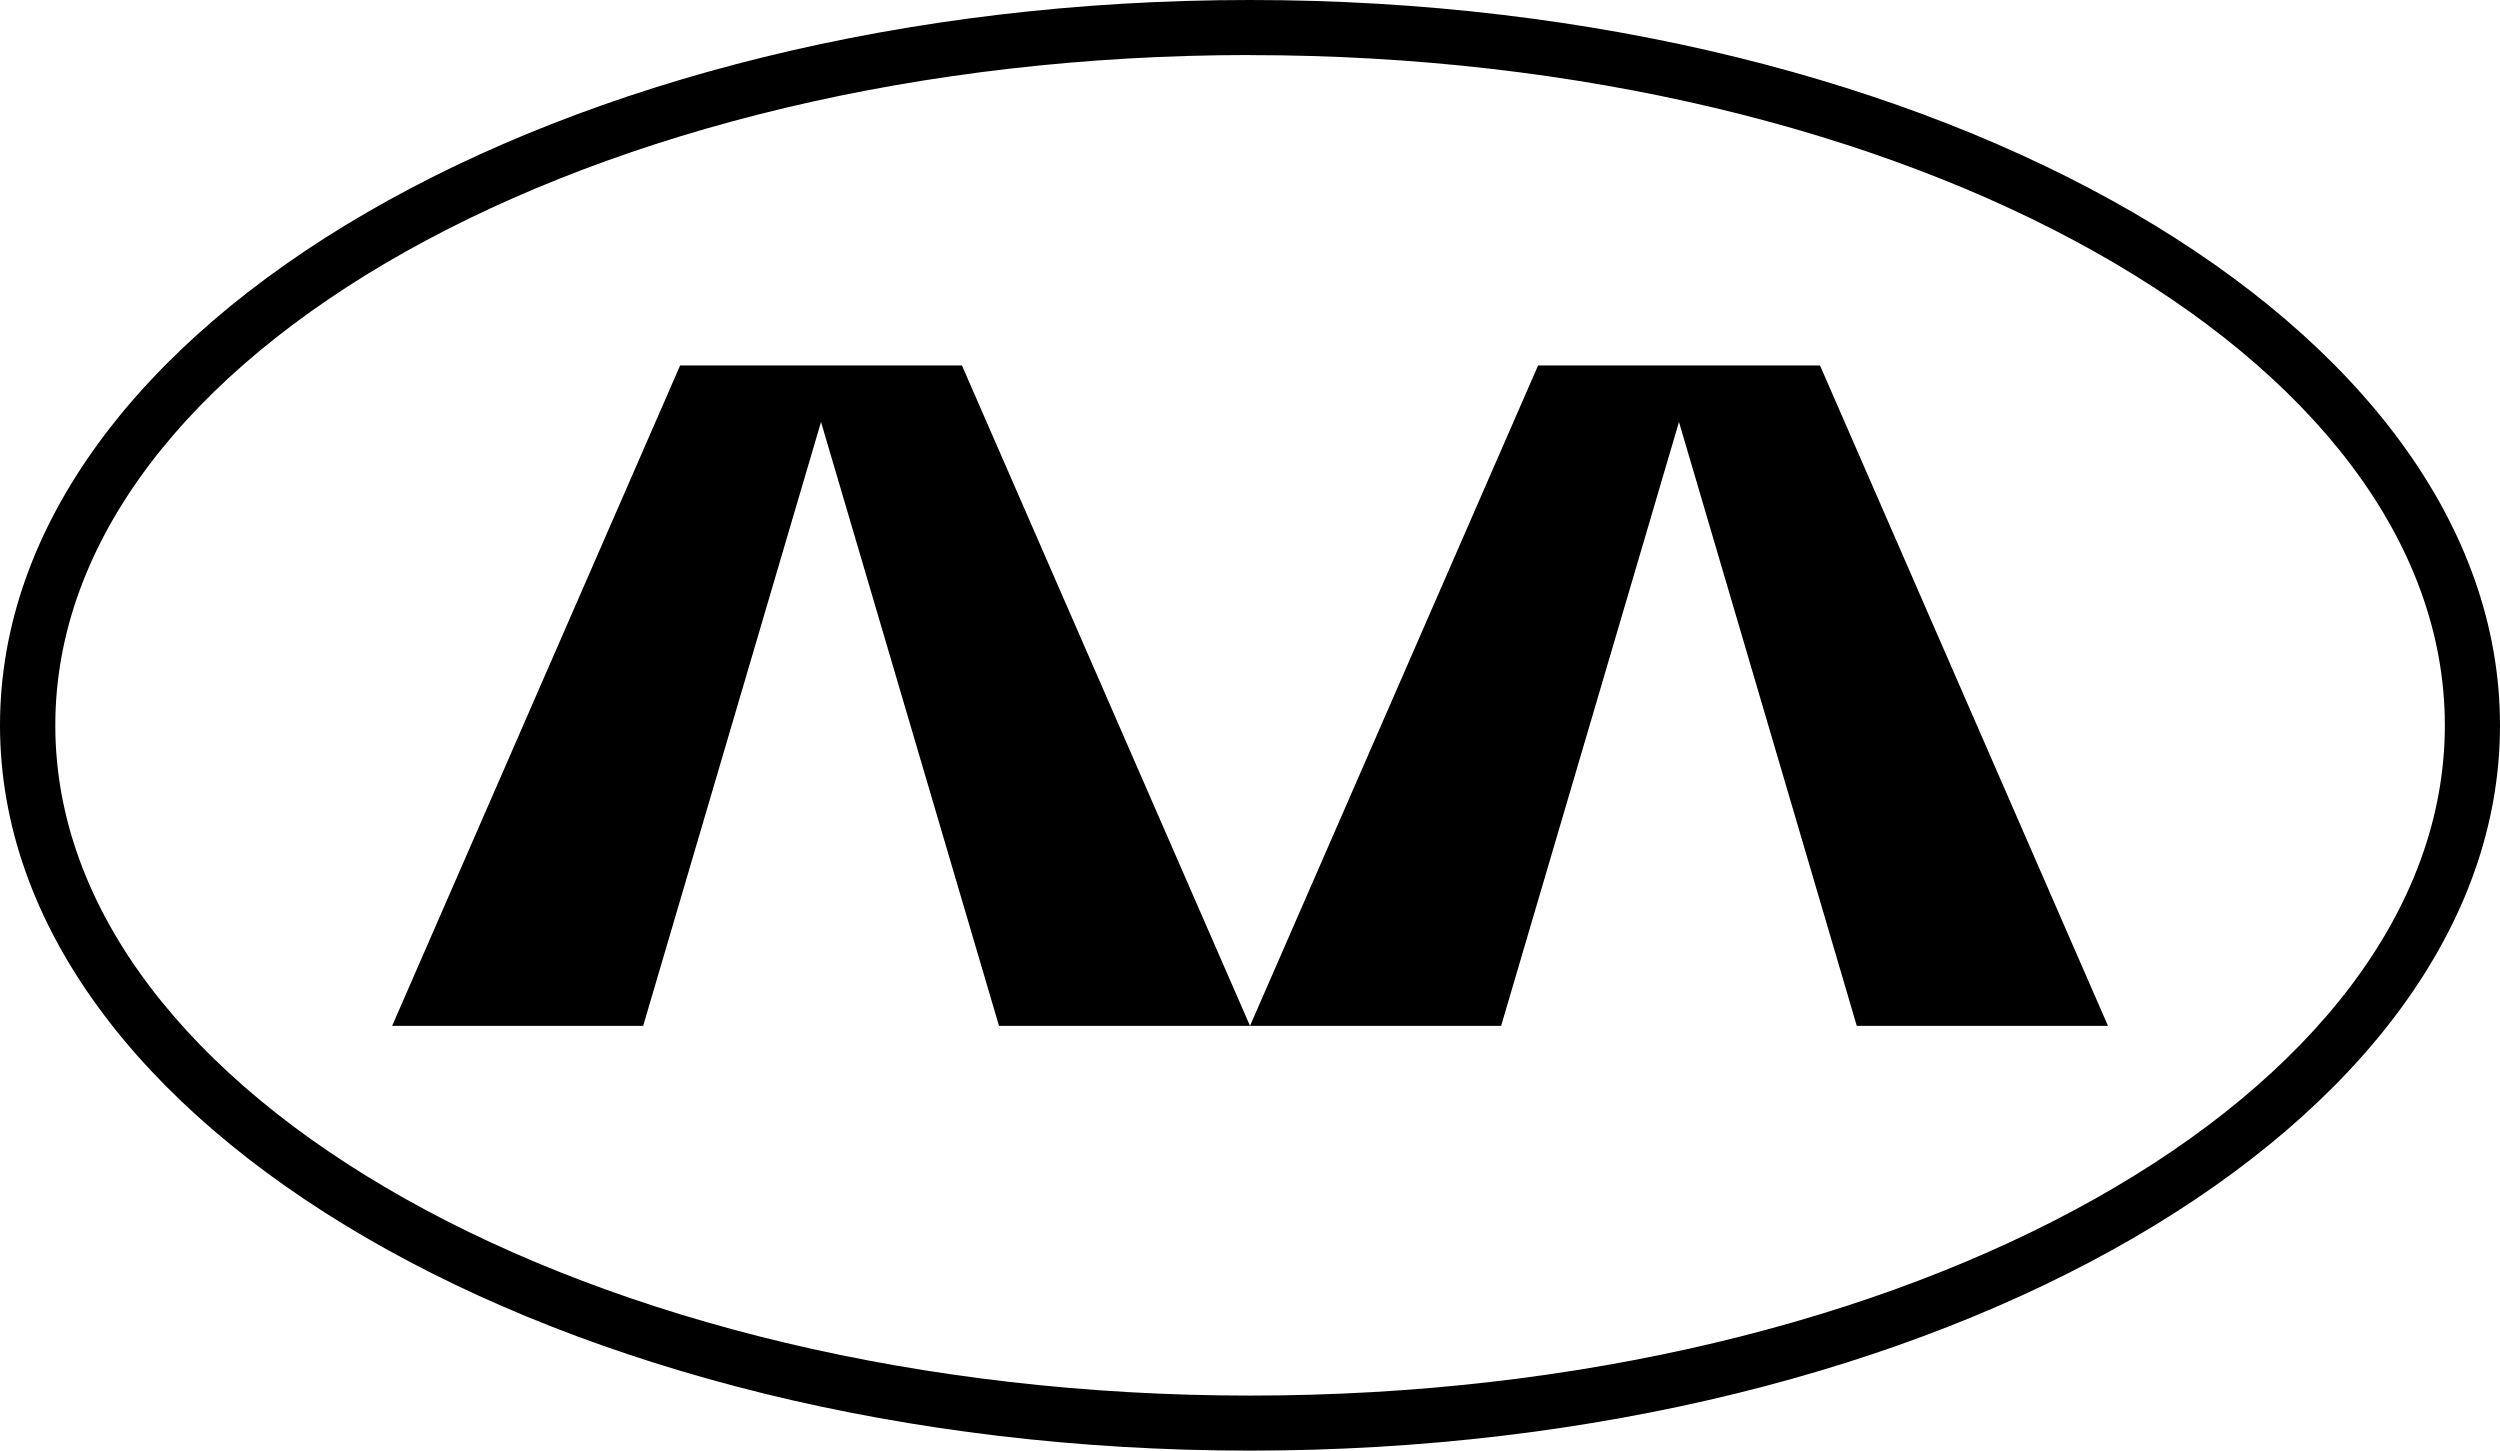
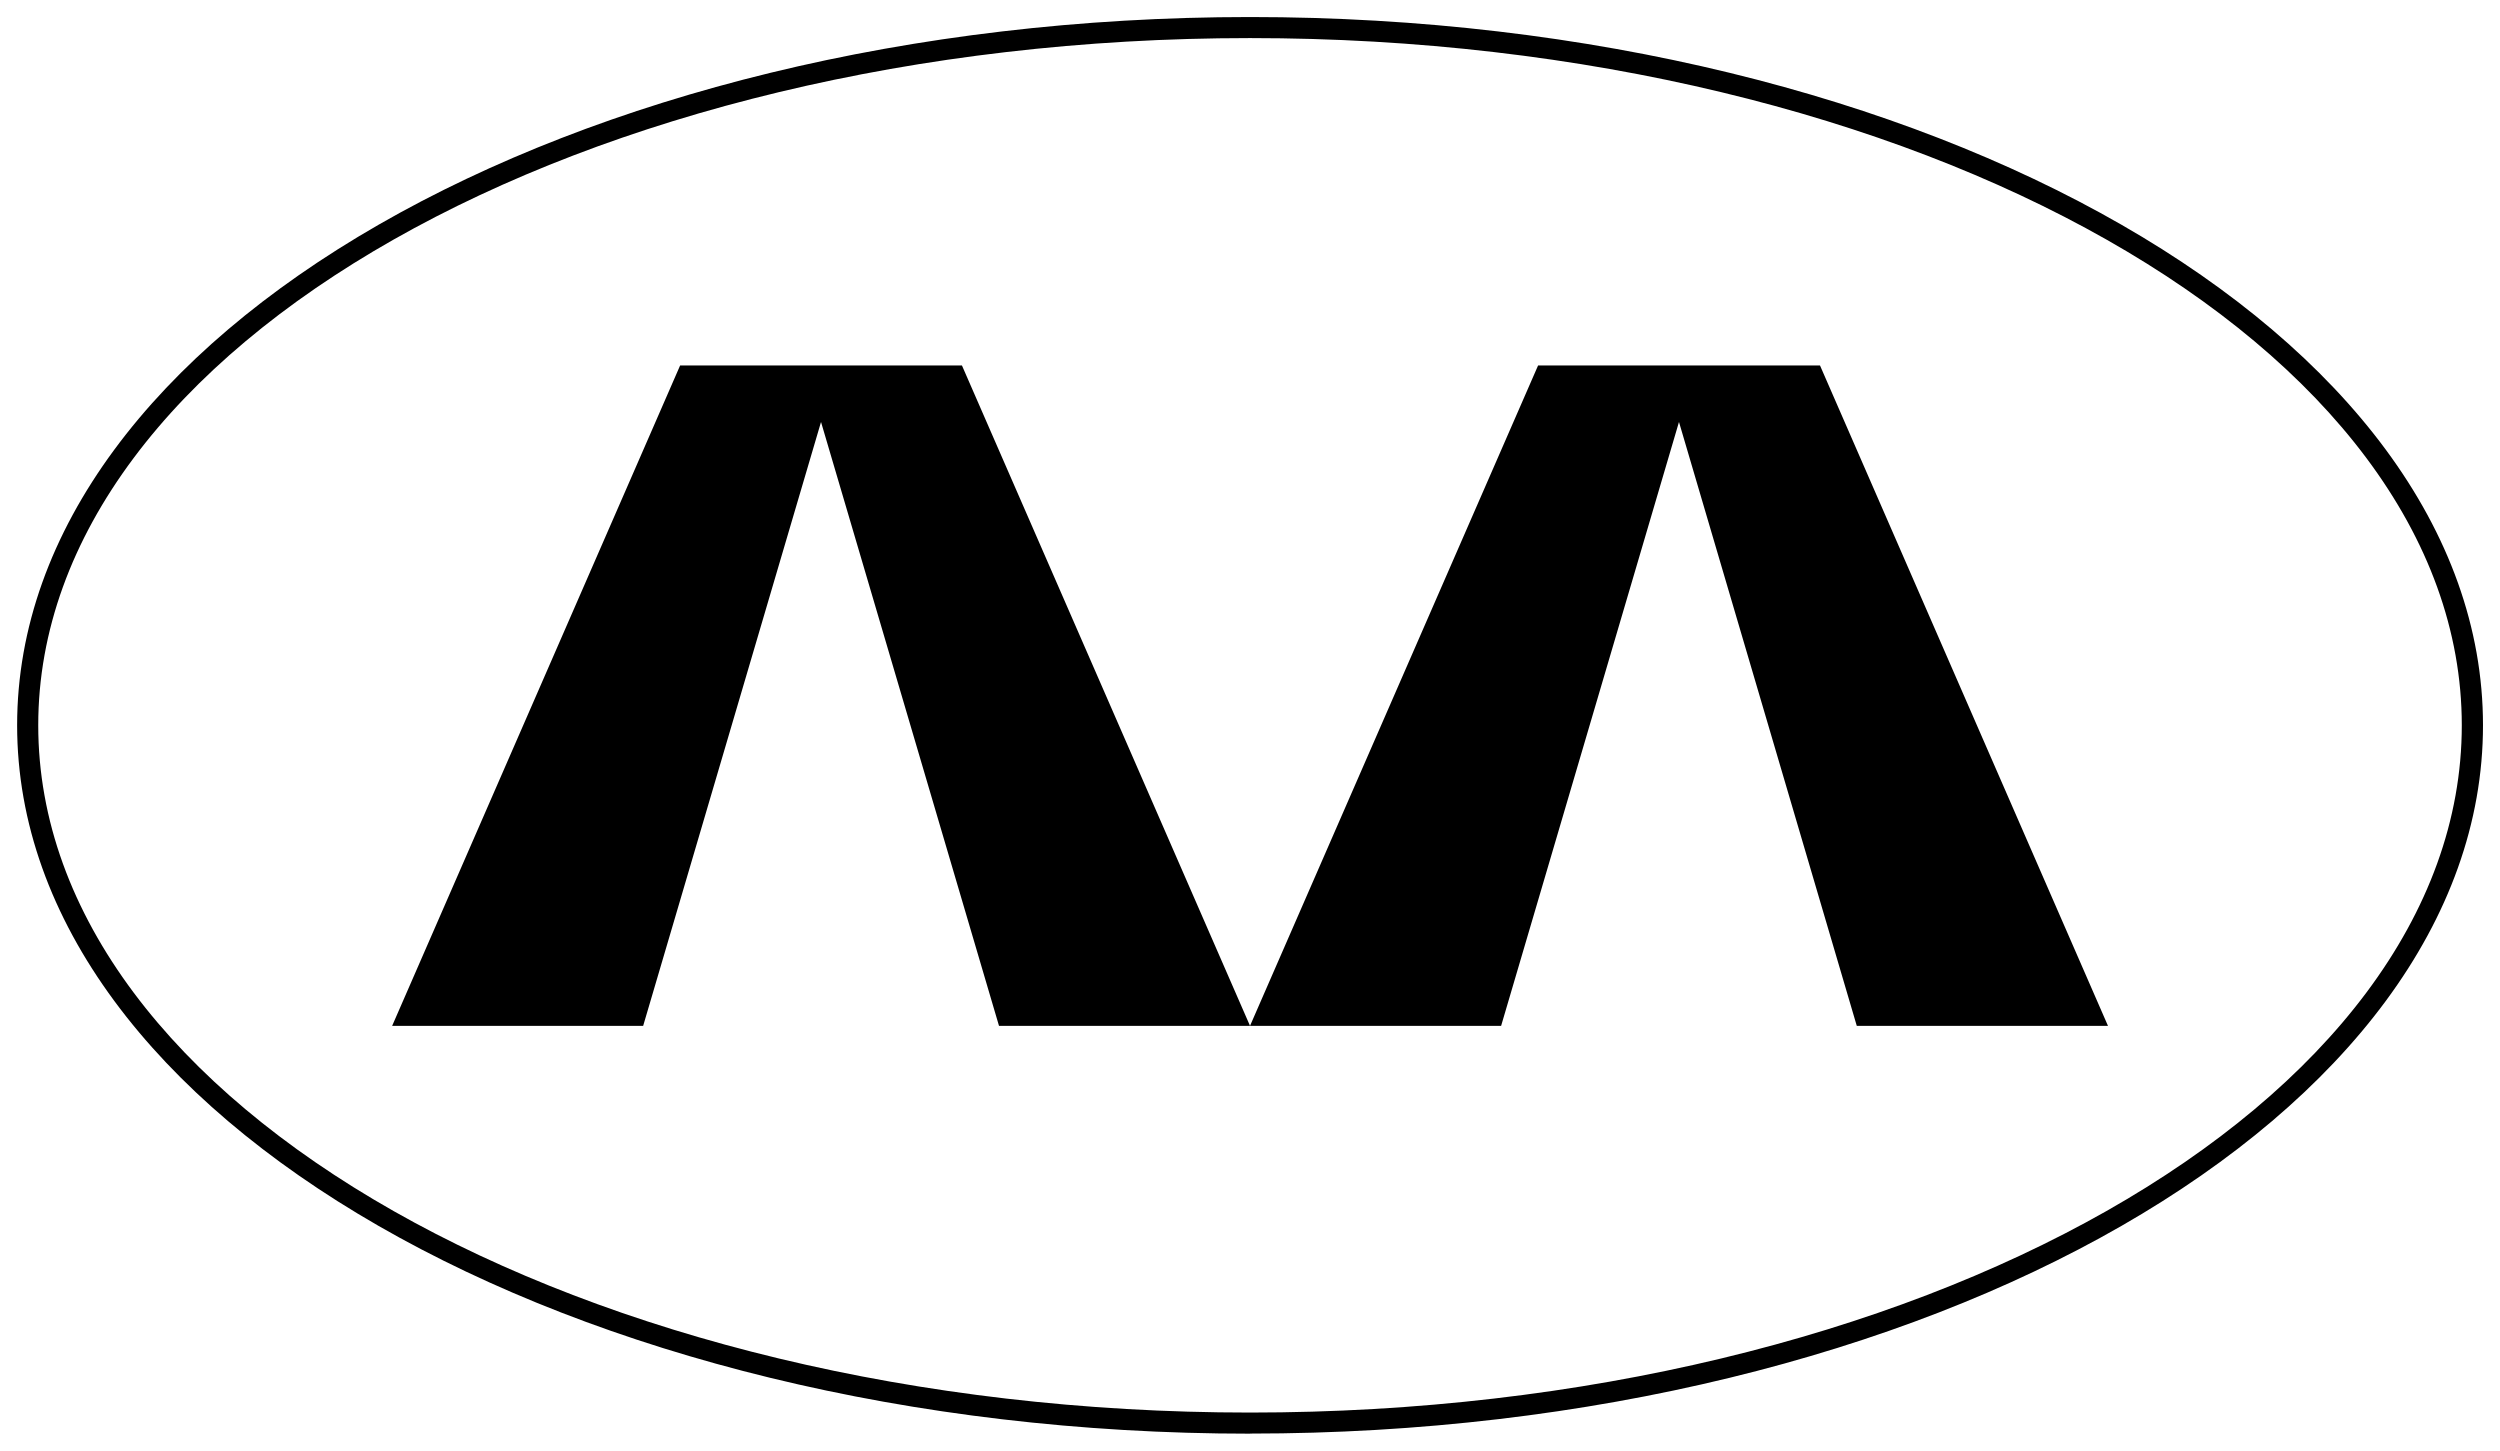
<svg xmlns="http://www.w3.org/2000/svg" width="81" height="47" viewBox="0 0 81 47" fill="none">
  <g clip-path="url(#clip0_194_22)">
    <path d="M40.501 46.451C18.474 46.451 0.555 36.154 0.555 23.5C0.555 10.846 18.474 0.552 40.501 0.552C62.527 0.552 80.449 10.846 80.449 23.5C80.449 36.154 62.53 46.448 40.501 46.448V46.451ZM40.501 1.234C18.852 1.234 1.239 11.222 1.239 23.5C1.239 35.778 18.852 45.767 40.501 45.767C62.149 45.767 79.762 35.778 79.762 23.5C79.762 11.222 62.152 1.234 40.501 1.234Z" fill="black" />
-     <path d="M40.5 47C18.168 47 0 36.459 0 23.5C0 10.541 18.168 0 40.5 0C62.832 0 81 10.541 81 23.5C81 36.459 62.832 47 40.5 47ZM40.5 1.783C19.158 1.786 1.792 11.527 1.792 23.5C1.792 35.473 19.158 45.217 40.503 45.217C61.848 45.217 79.213 35.476 79.213 23.5C79.213 11.524 61.845 1.786 40.5 1.786V1.783Z" fill="black" />
    <path d="M40.501 33.239H32.368L26.601 13.672L20.838 33.239H12.705L22.036 11.841H31.167L40.501 33.239Z" fill="black" />
    <path d="M68.299 33.239H60.16L54.399 13.672L48.636 33.239H40.5L49.834 11.841H58.968L68.299 33.239Z" fill="black" />
  </g>
  <defs>
    <clipPath id="clip0_194_22">
      <rect width="81" height="47" fill="white" />
    </clipPath>
  </defs>
</svg>